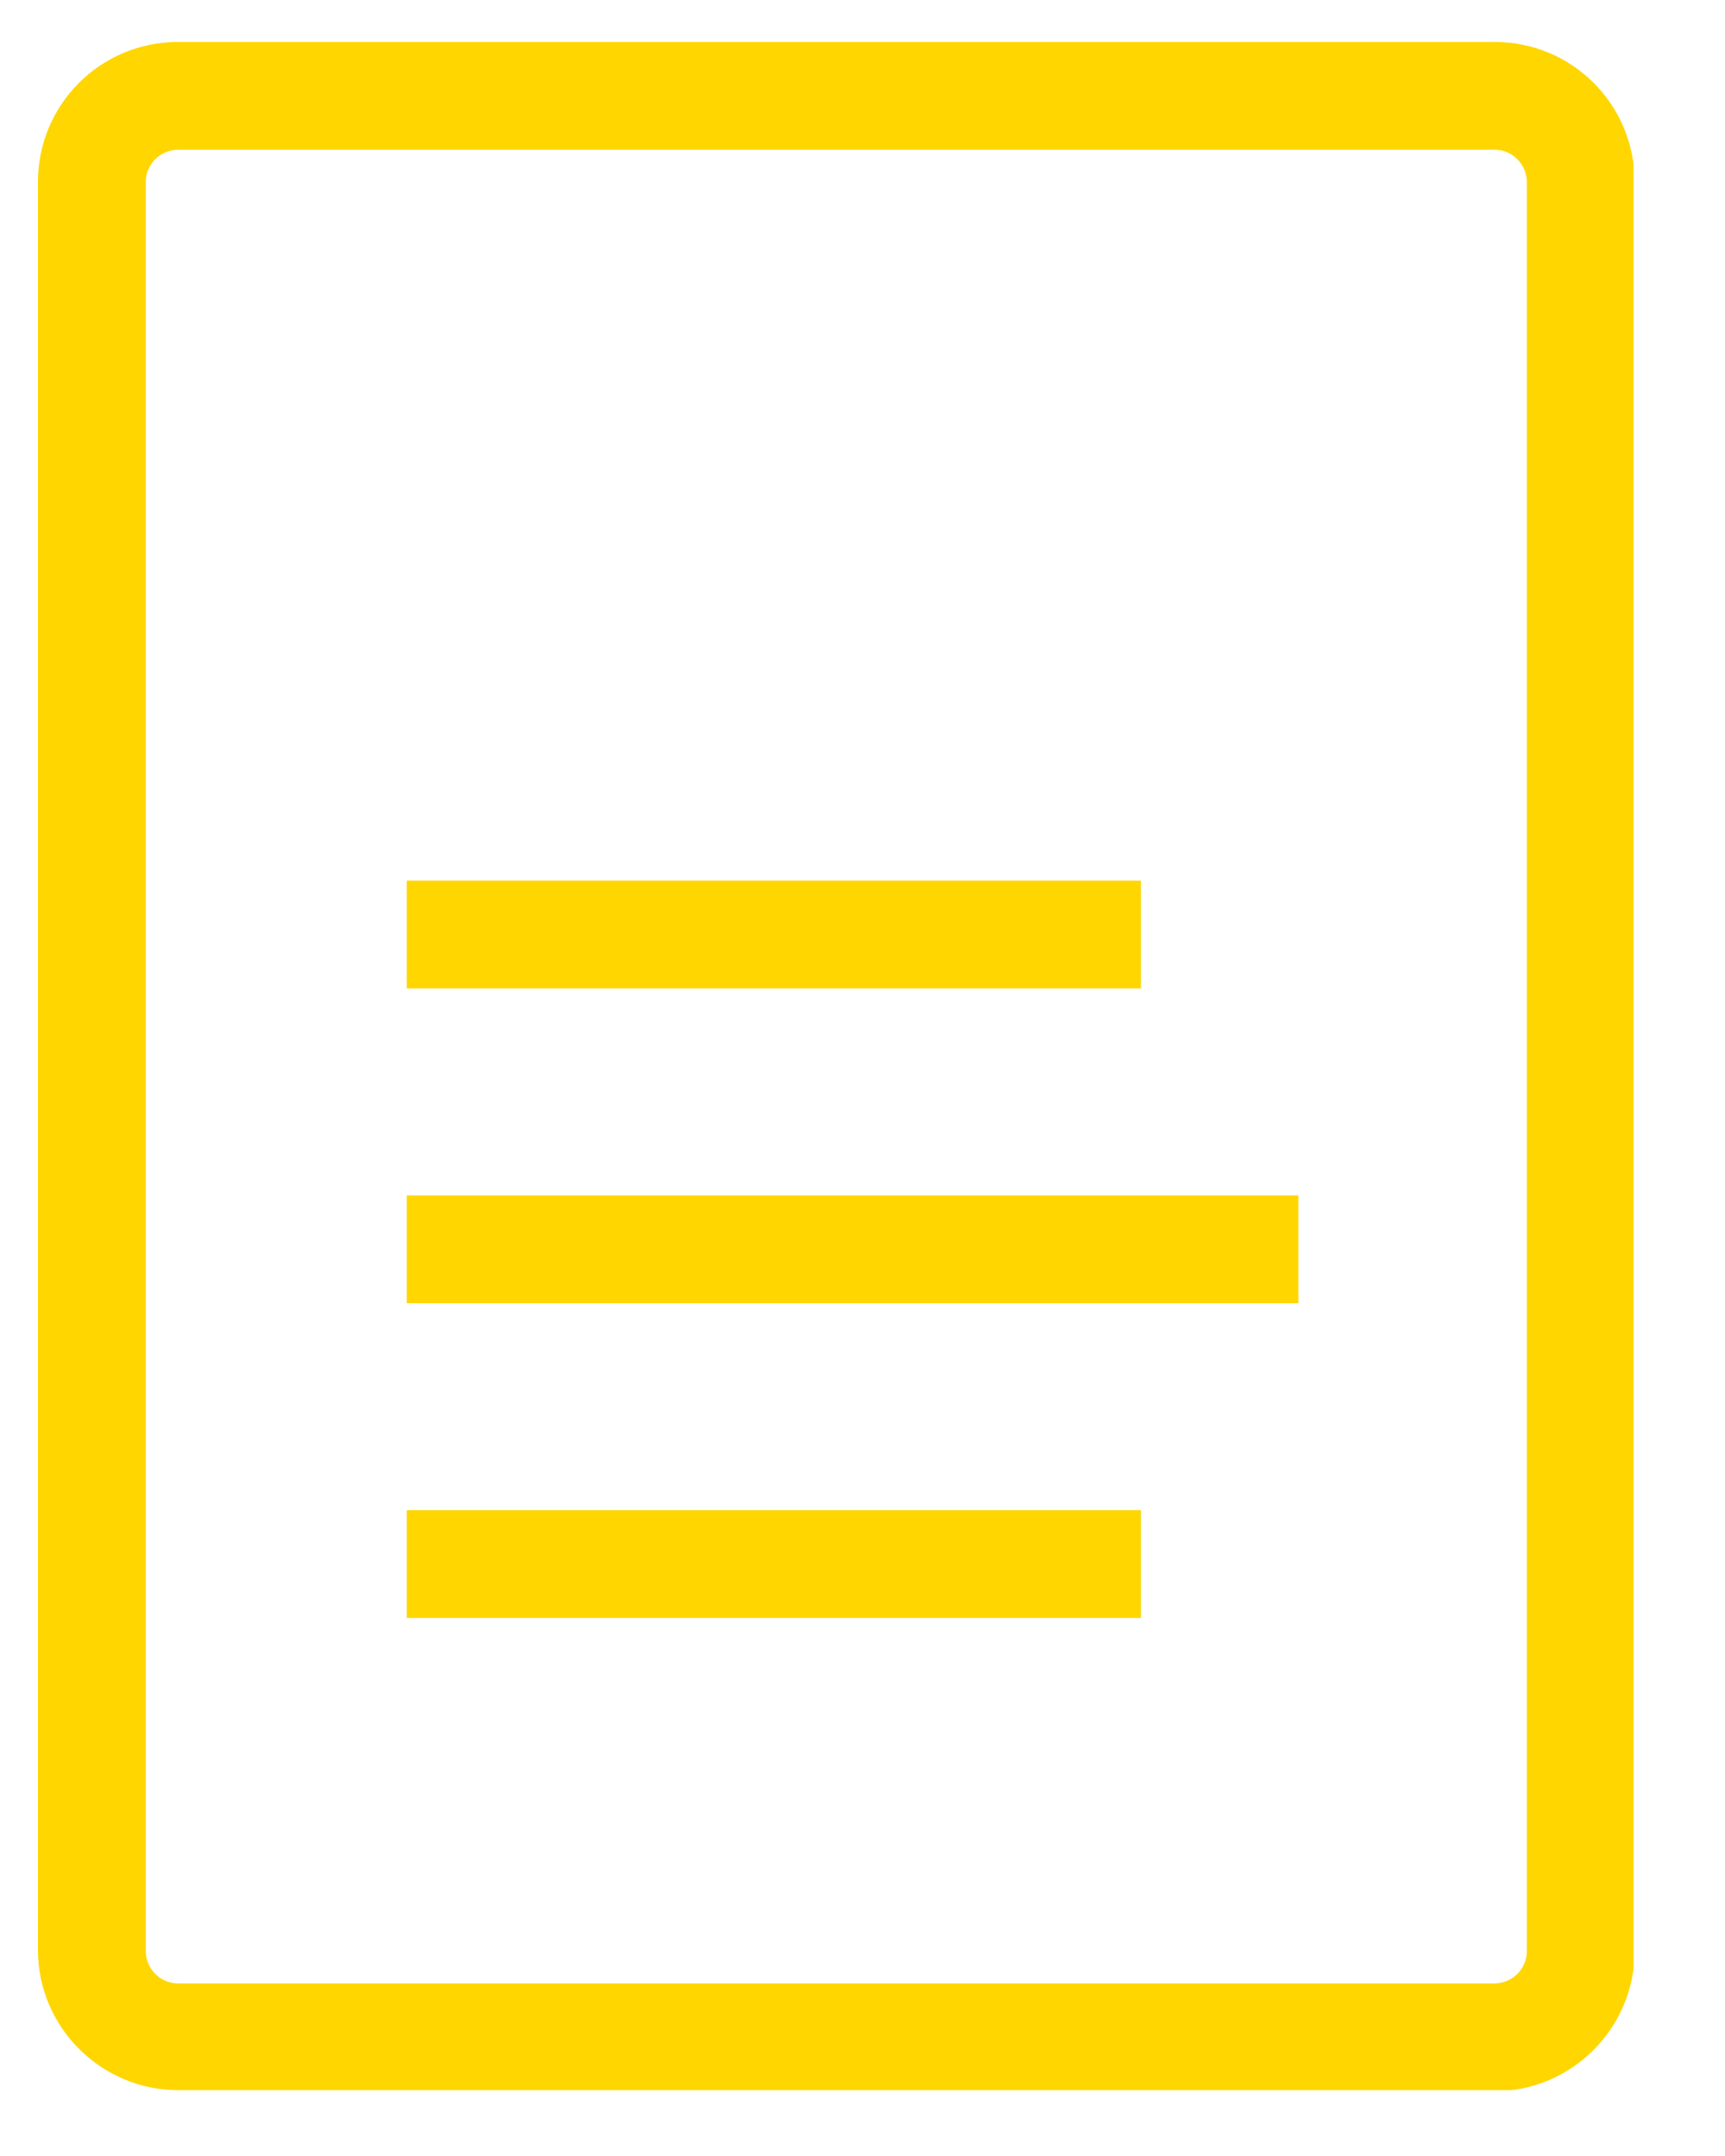
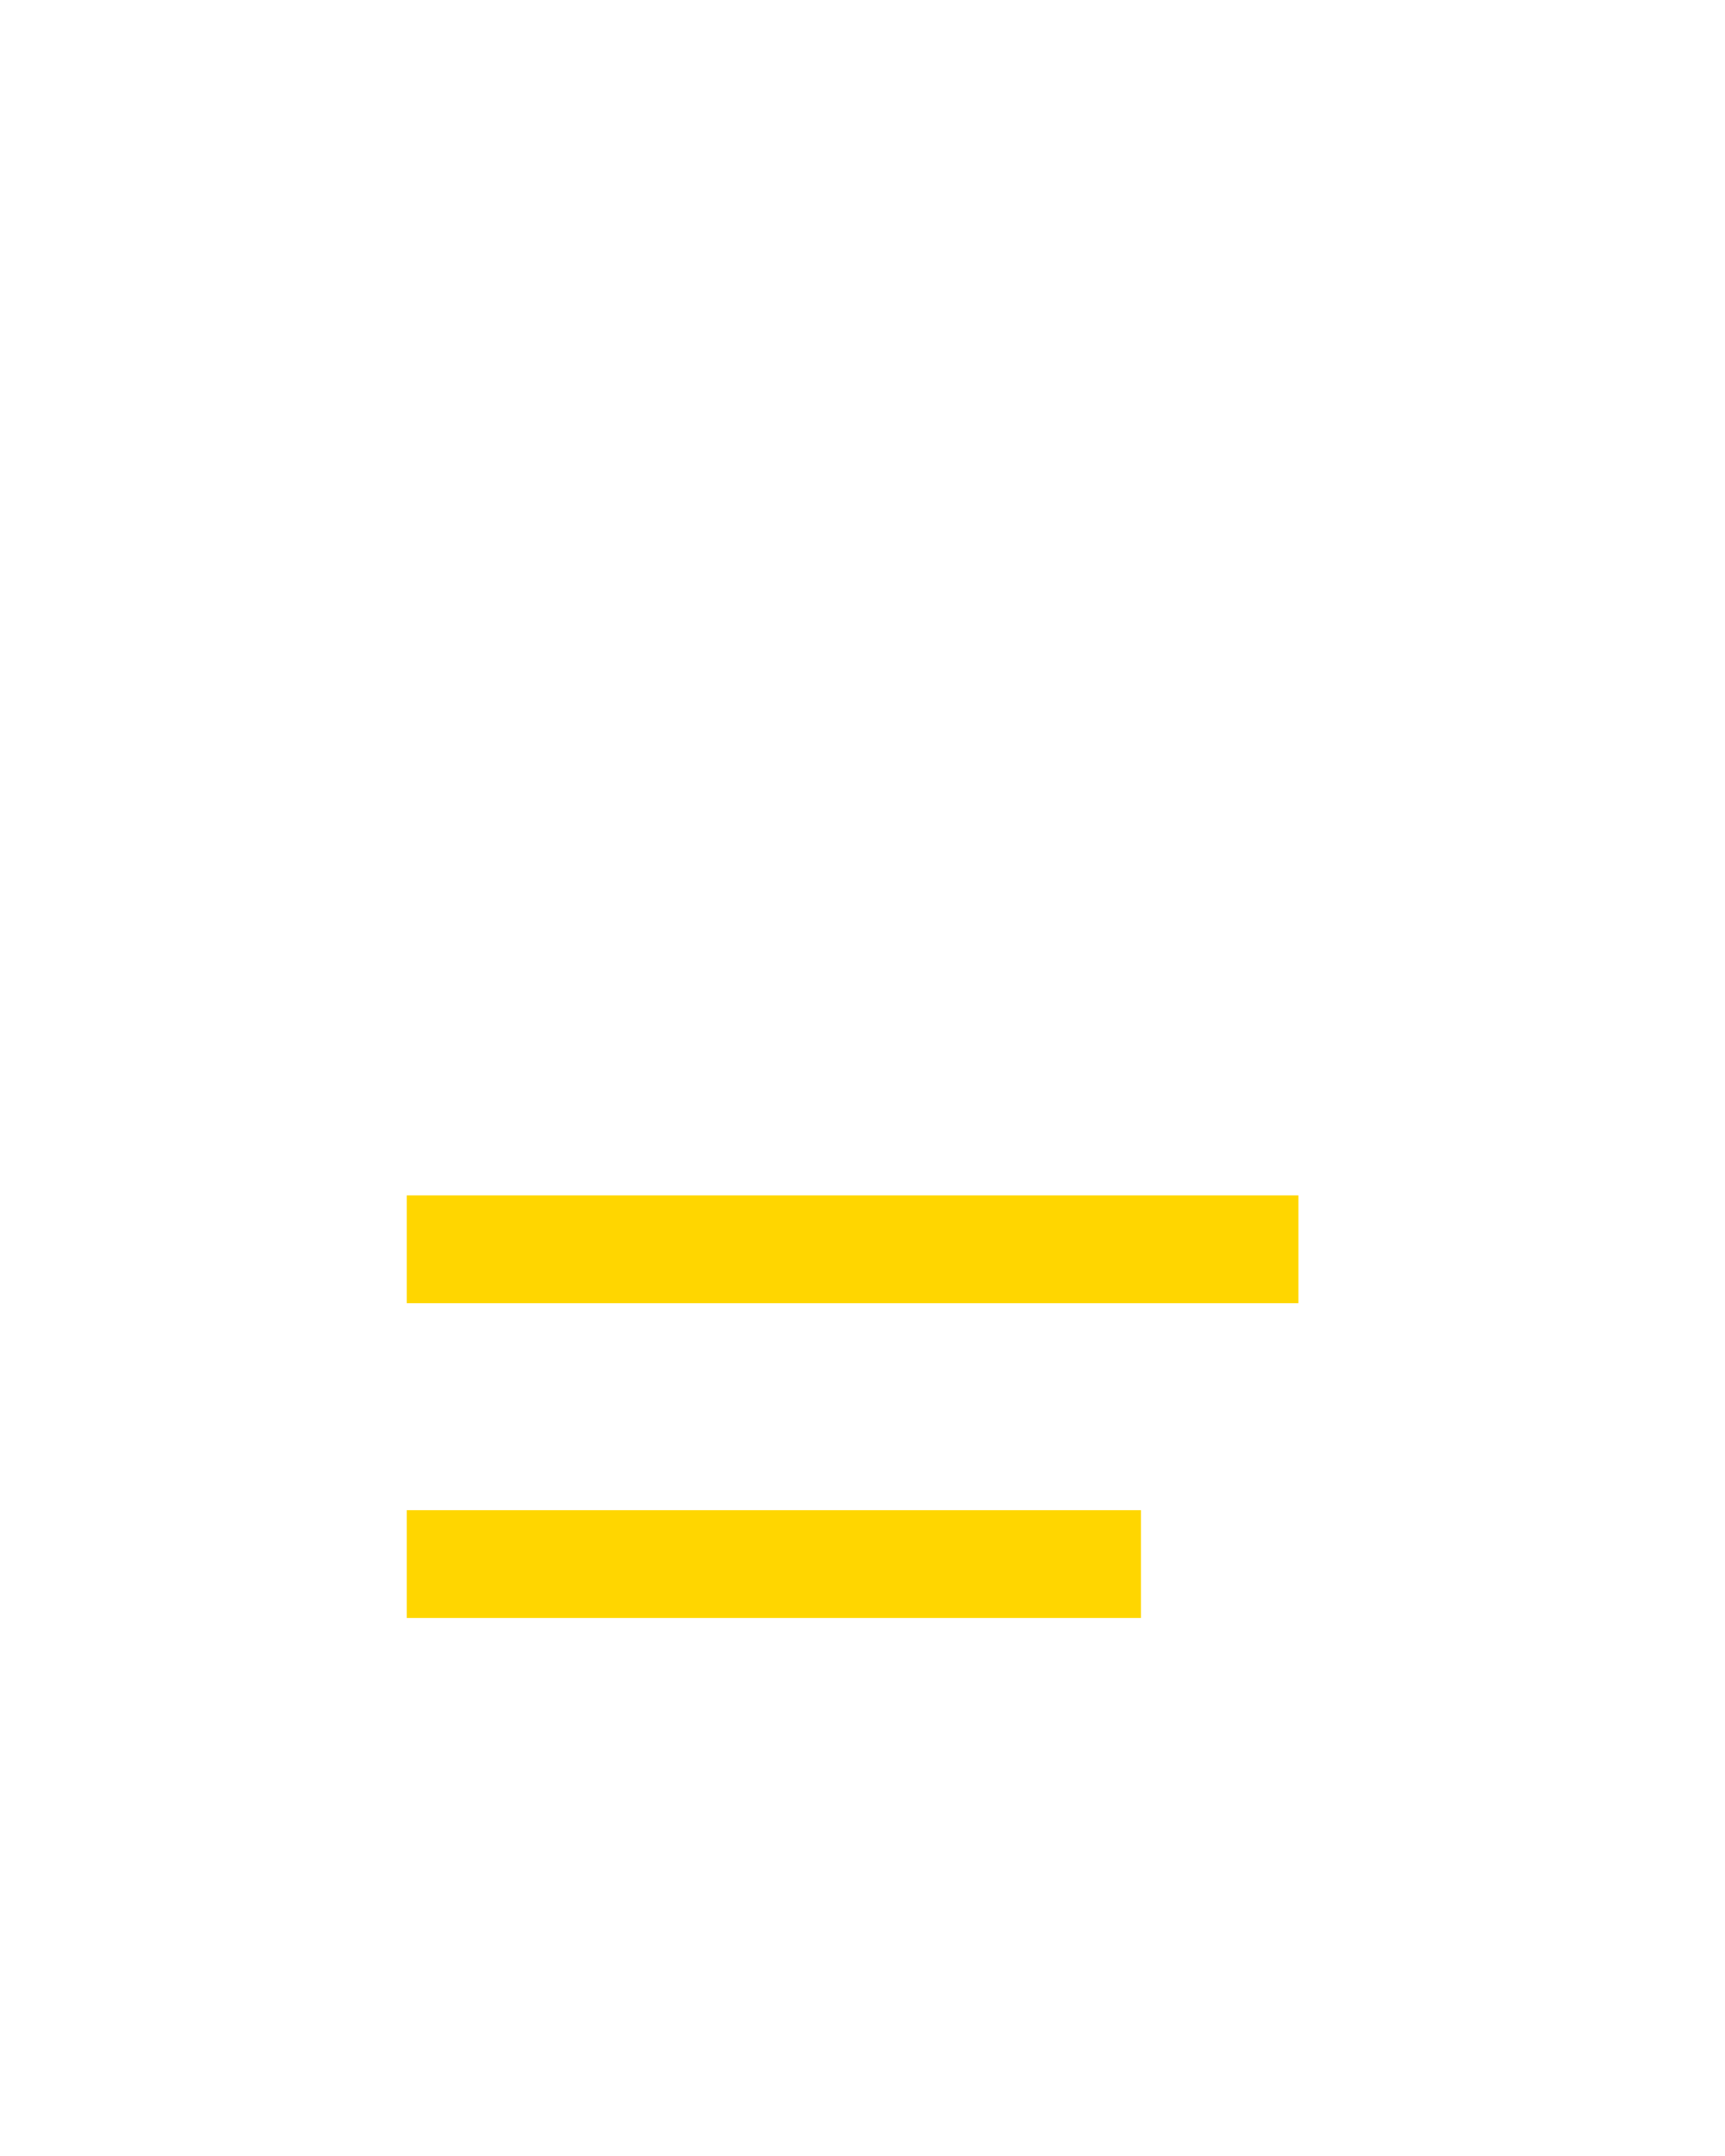
<svg xmlns="http://www.w3.org/2000/svg" width="16" height="20" viewBox="0 0 16 20" fill="none">
  <g clip-path="url(#clip0_596_5282)">
-     <path d="M13.852 19.389H1.652C0.942 19.389 0.352 18.809 0.352 18.089V1.689C0.352 0.969 0.932 0.389 1.652 0.389H13.862C14.582 0.389 15.162 0.969 15.162 1.689V18.099C15.162 18.809 14.582 19.399 13.862 19.399L13.852 19.389ZM1.652 1.389C1.492 1.389 1.352 1.519 1.352 1.689V18.099C1.352 18.259 1.482 18.399 1.652 18.399H13.862C14.022 18.399 14.162 18.269 14.162 18.099V1.689C14.162 1.529 14.032 1.389 13.862 1.389H1.652Z" fill="#FFD600" />
-     <path d="M10.583 8.169H3.773V9.169H10.583V8.169Z" fill="#FFD600" />
    <path d="M12.043 11.089H3.773V12.089H12.043V11.089Z" fill="#FFD600" />
    <path d="M10.583 14.009H3.773V15.009H10.583V14.009Z" fill="#FFD600" />
  </g>
  <defs>
    <clipPath id="clip0_596_5282">
      <rect width="14.8" height="19" fill="white" transform="translate(0.352 0.389)" />
    </clipPath>
  </defs>
</svg>